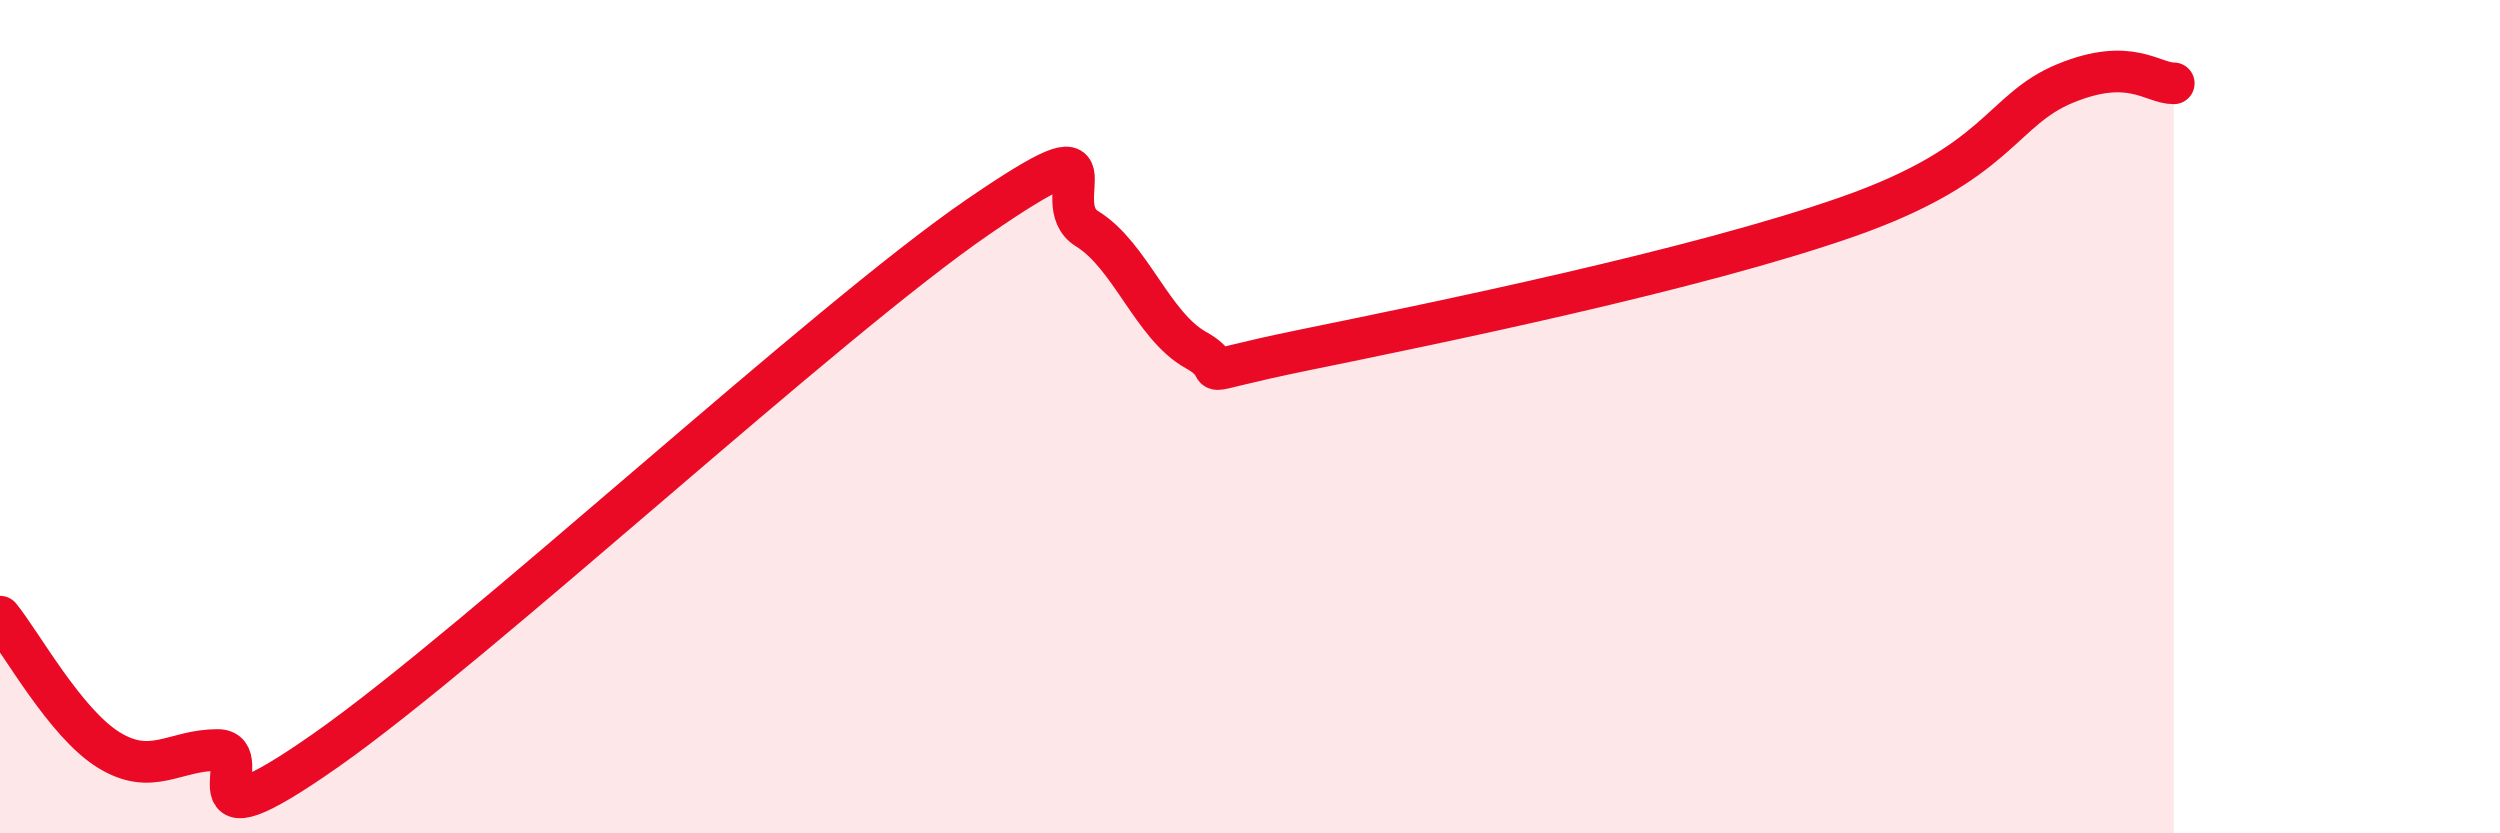
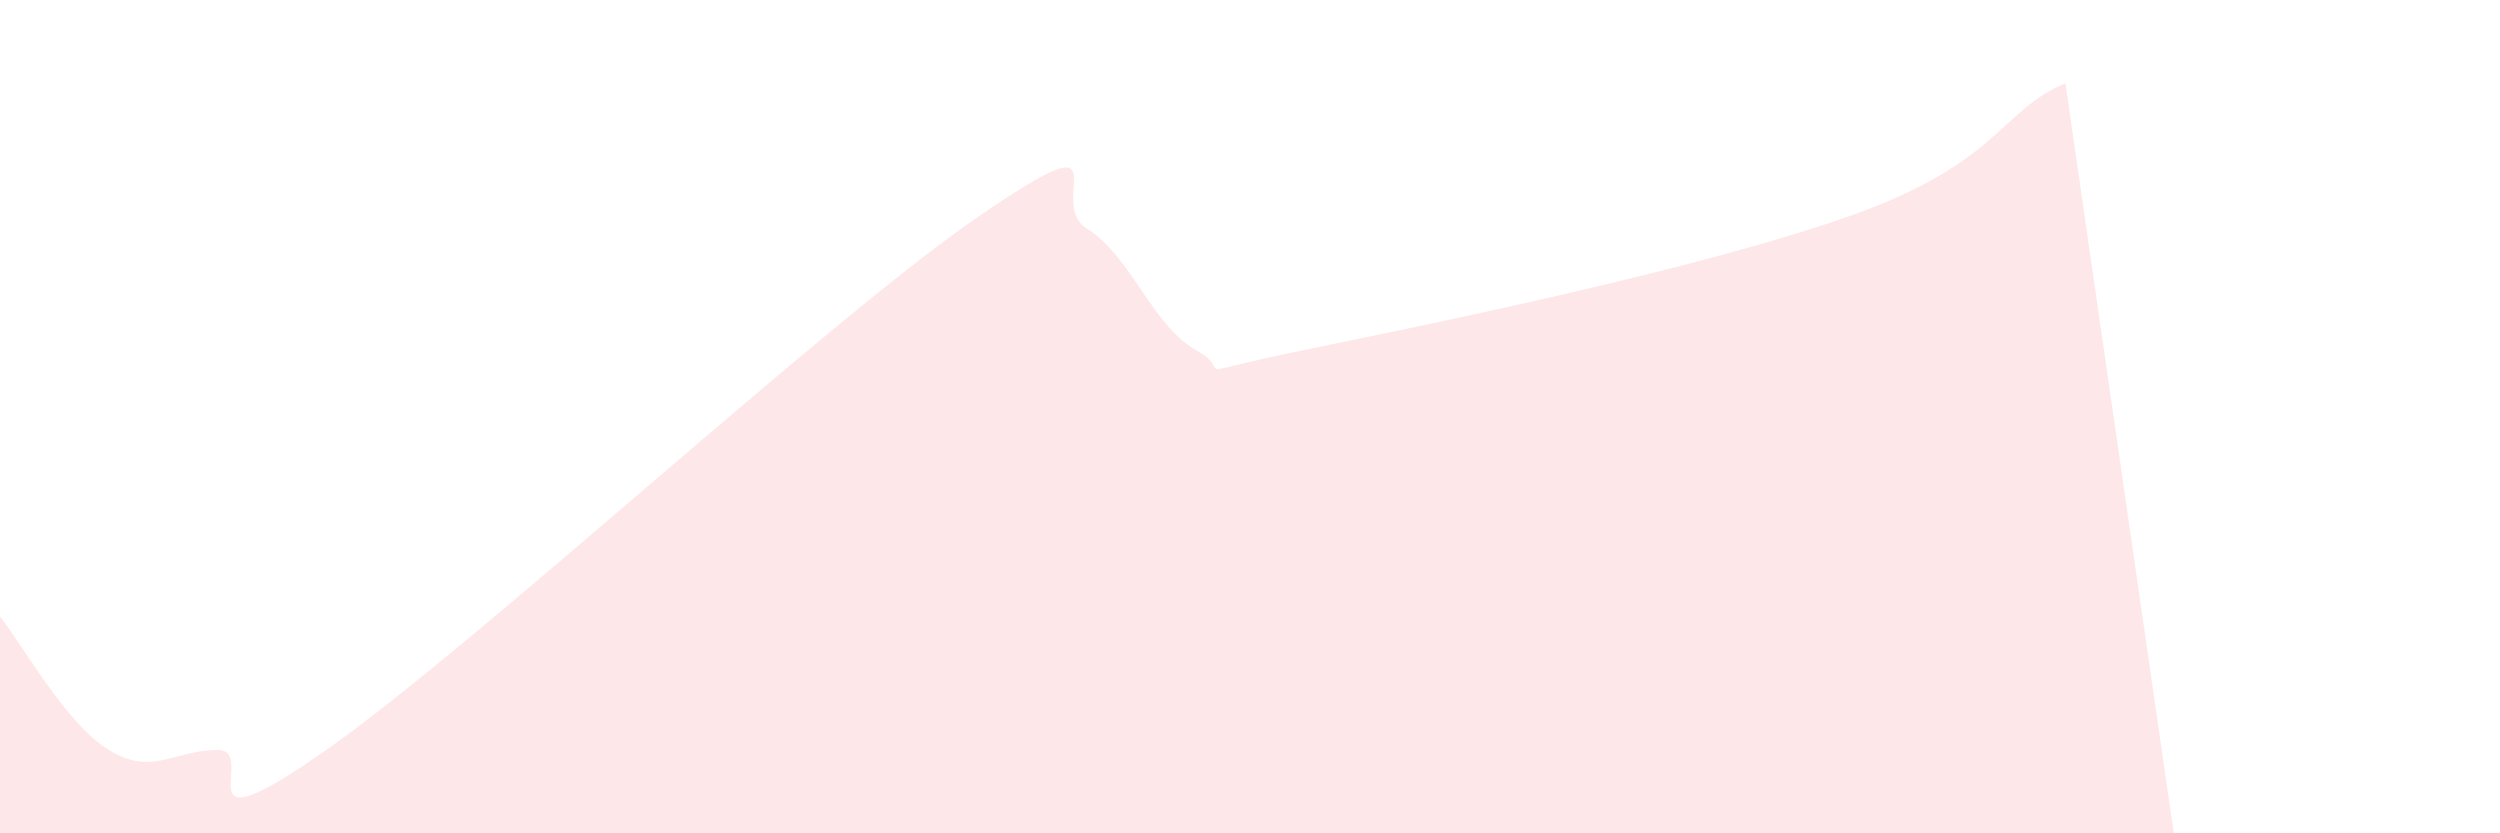
<svg xmlns="http://www.w3.org/2000/svg" width="60" height="20" viewBox="0 0 60 20">
-   <path d="M 0,14.8 C 0.52,15.44 1.57,17.36 2.61,18 C 3.65,18.64 4.18,18 5.22,18 C 6.26,18 4.18,20.56 7.83,18 C 11.48,15.44 19.83,7.7 23.48,5.2 C 27.13,2.7 25.05,4.85 26.09,5.49 C 27.13,6.13 27.66,7.82 28.7,8.4 C 29.74,8.98 28.17,9.04 31.3,8.4 C 34.43,7.76 40.7,6.48 44.35,5.2 C 48,3.92 48.01,2.64 49.57,2 C 51.13,1.36 51.65,2 52.17,2L52.17 20L0 20Z" fill="#EB0A25" opacity="0.1" stroke-linecap="round" stroke-linejoin="round" />
-   <path d="M 0,14.8 C 0.52,15.44 1.57,17.36 2.61,18 C 3.65,18.64 4.18,18 5.22,18 C 6.26,18 4.18,20.56 7.83,18 C 11.48,15.44 19.83,7.7 23.48,5.2 C 27.13,2.7 25.05,4.85 26.09,5.49 C 27.13,6.13 27.66,7.82 28.7,8.4 C 29.74,8.98 28.17,9.04 31.3,8.4 C 34.43,7.76 40.7,6.48 44.35,5.2 C 48,3.92 48.01,2.64 49.57,2 C 51.13,1.36 51.65,2 52.17,2" stroke="#EB0A25" stroke-width="1" fill="none" stroke-linecap="round" stroke-linejoin="round" />
+   <path d="M 0,14.8 C 0.52,15.44 1.57,17.36 2.61,18 C 3.65,18.64 4.18,18 5.22,18 C 6.26,18 4.18,20.56 7.83,18 C 11.48,15.44 19.83,7.7 23.48,5.2 C 27.13,2.7 25.05,4.85 26.09,5.49 C 27.13,6.13 27.66,7.82 28.7,8.4 C 29.74,8.98 28.17,9.04 31.3,8.4 C 34.43,7.76 40.7,6.48 44.35,5.2 C 48,3.92 48.01,2.64 49.57,2 L52.17 20L0 20Z" fill="#EB0A25" opacity="0.1" stroke-linecap="round" stroke-linejoin="round" />
</svg>